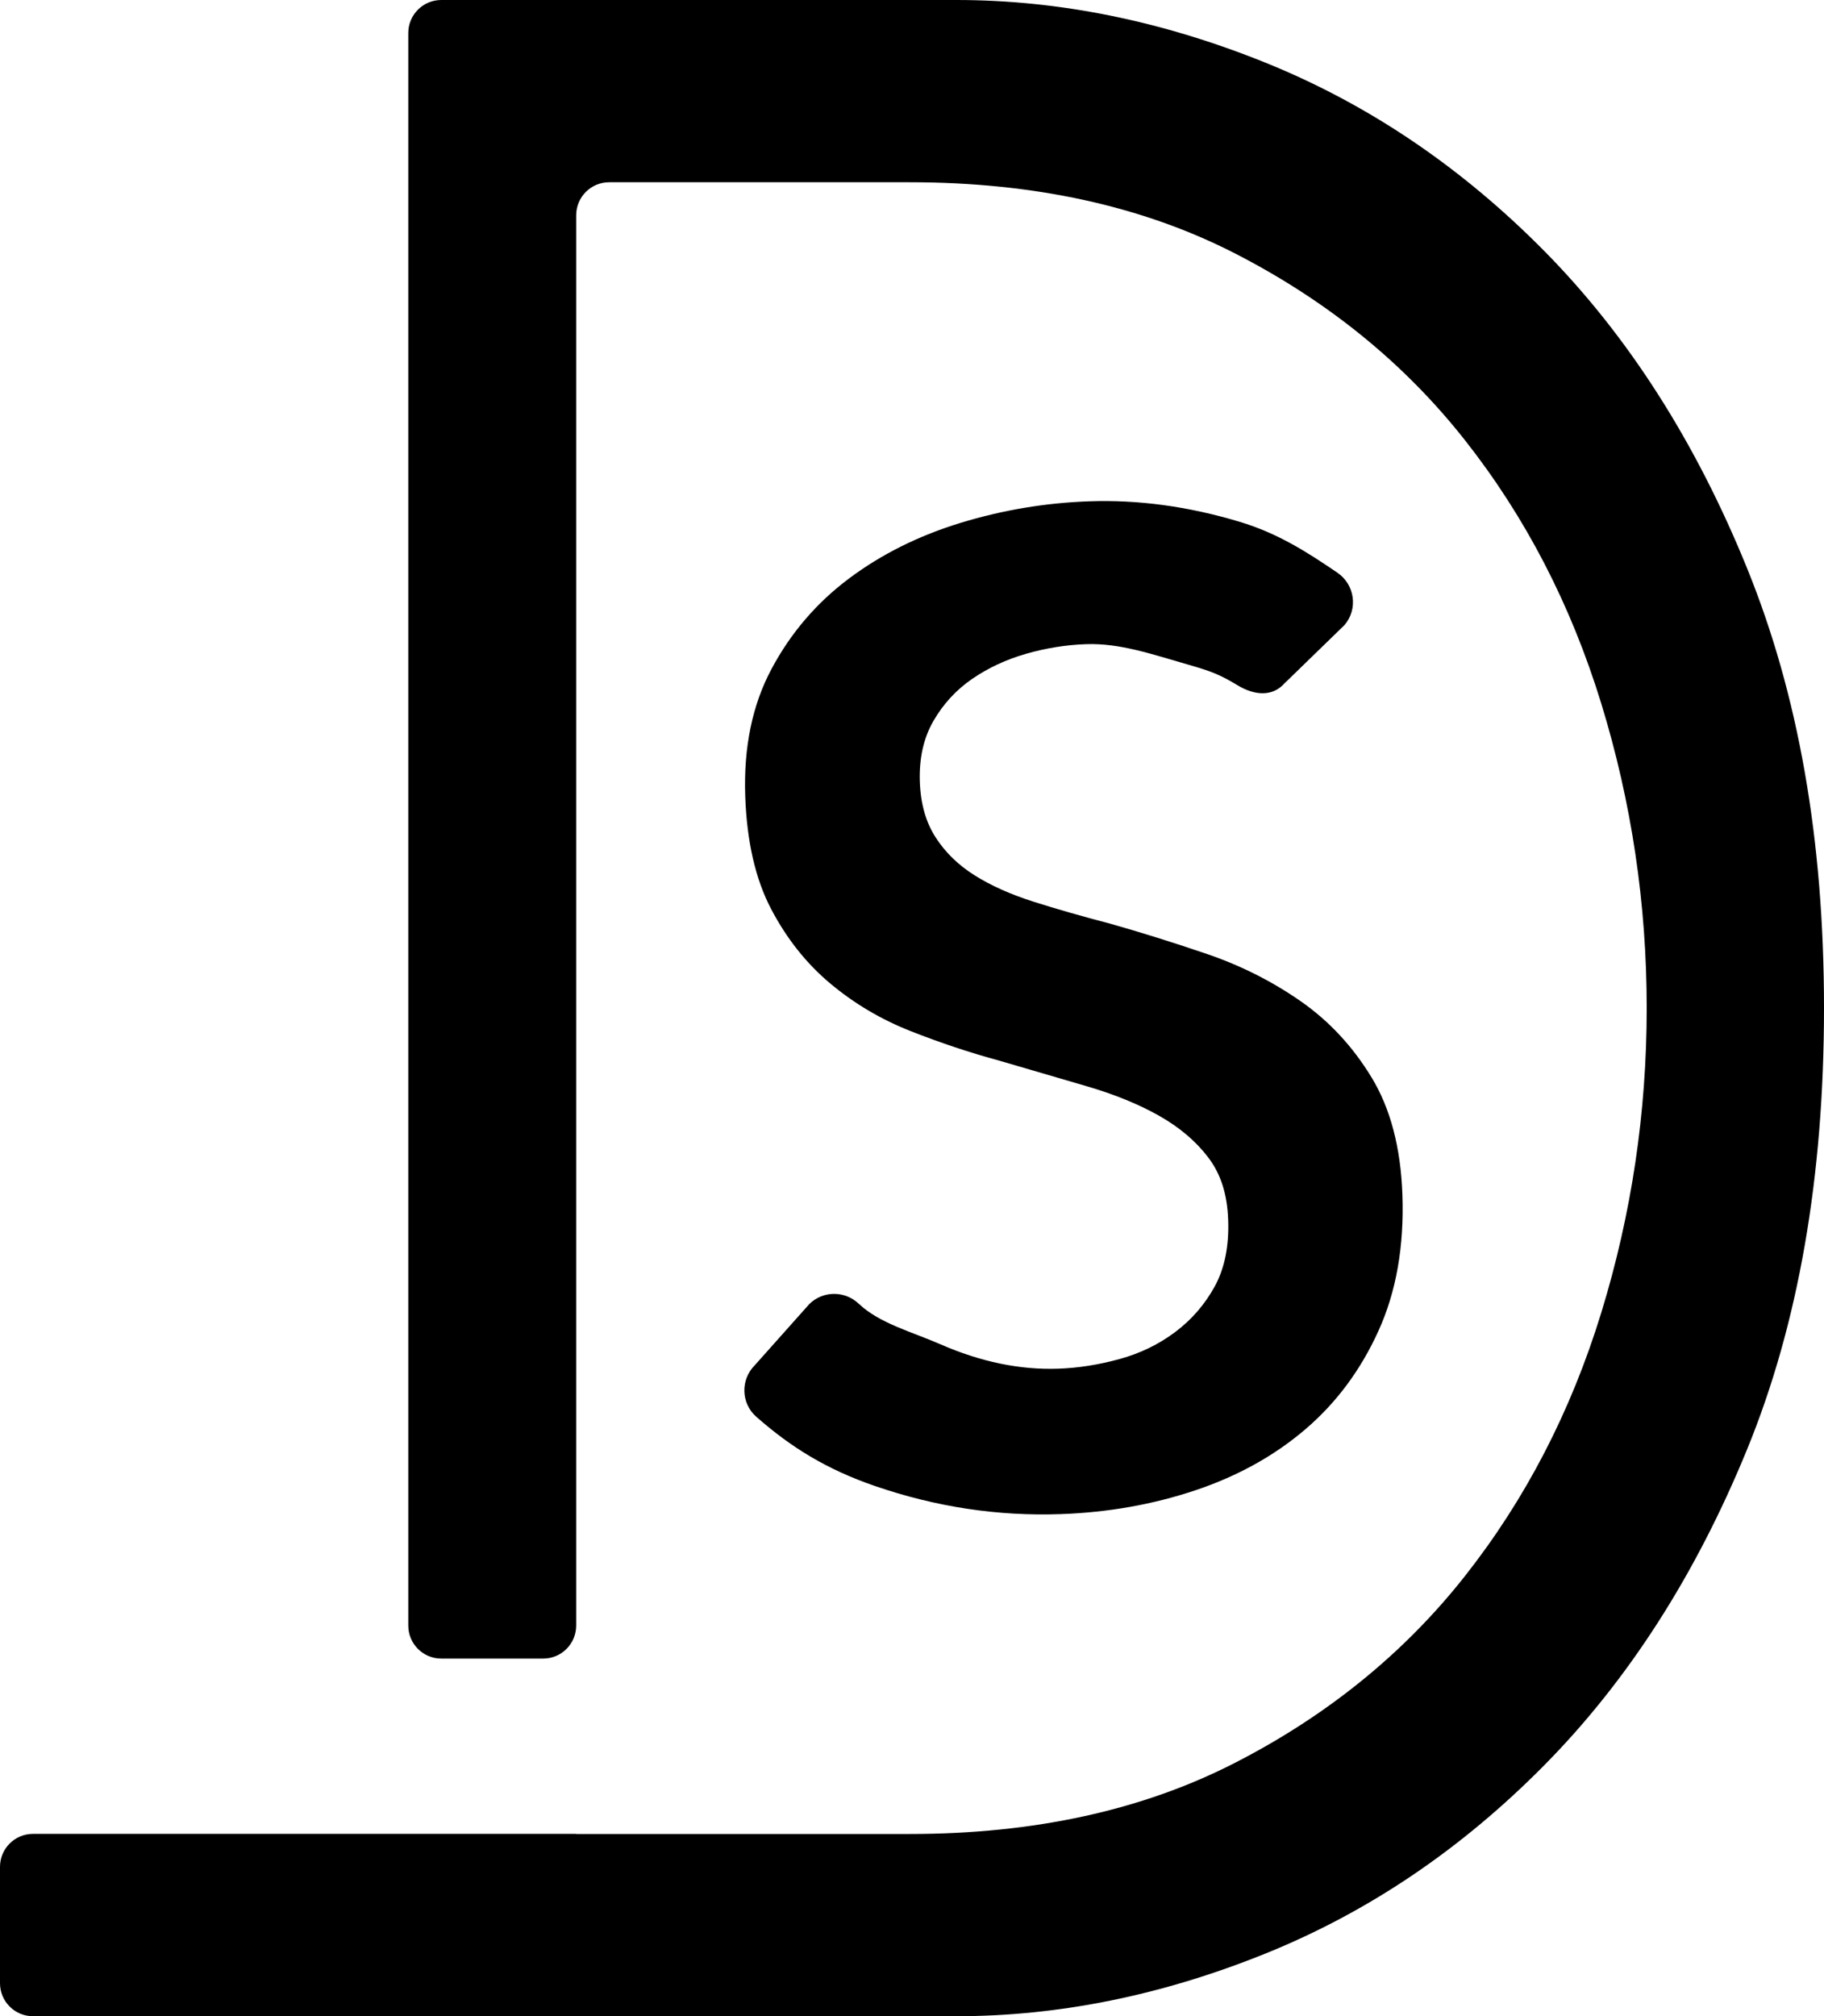
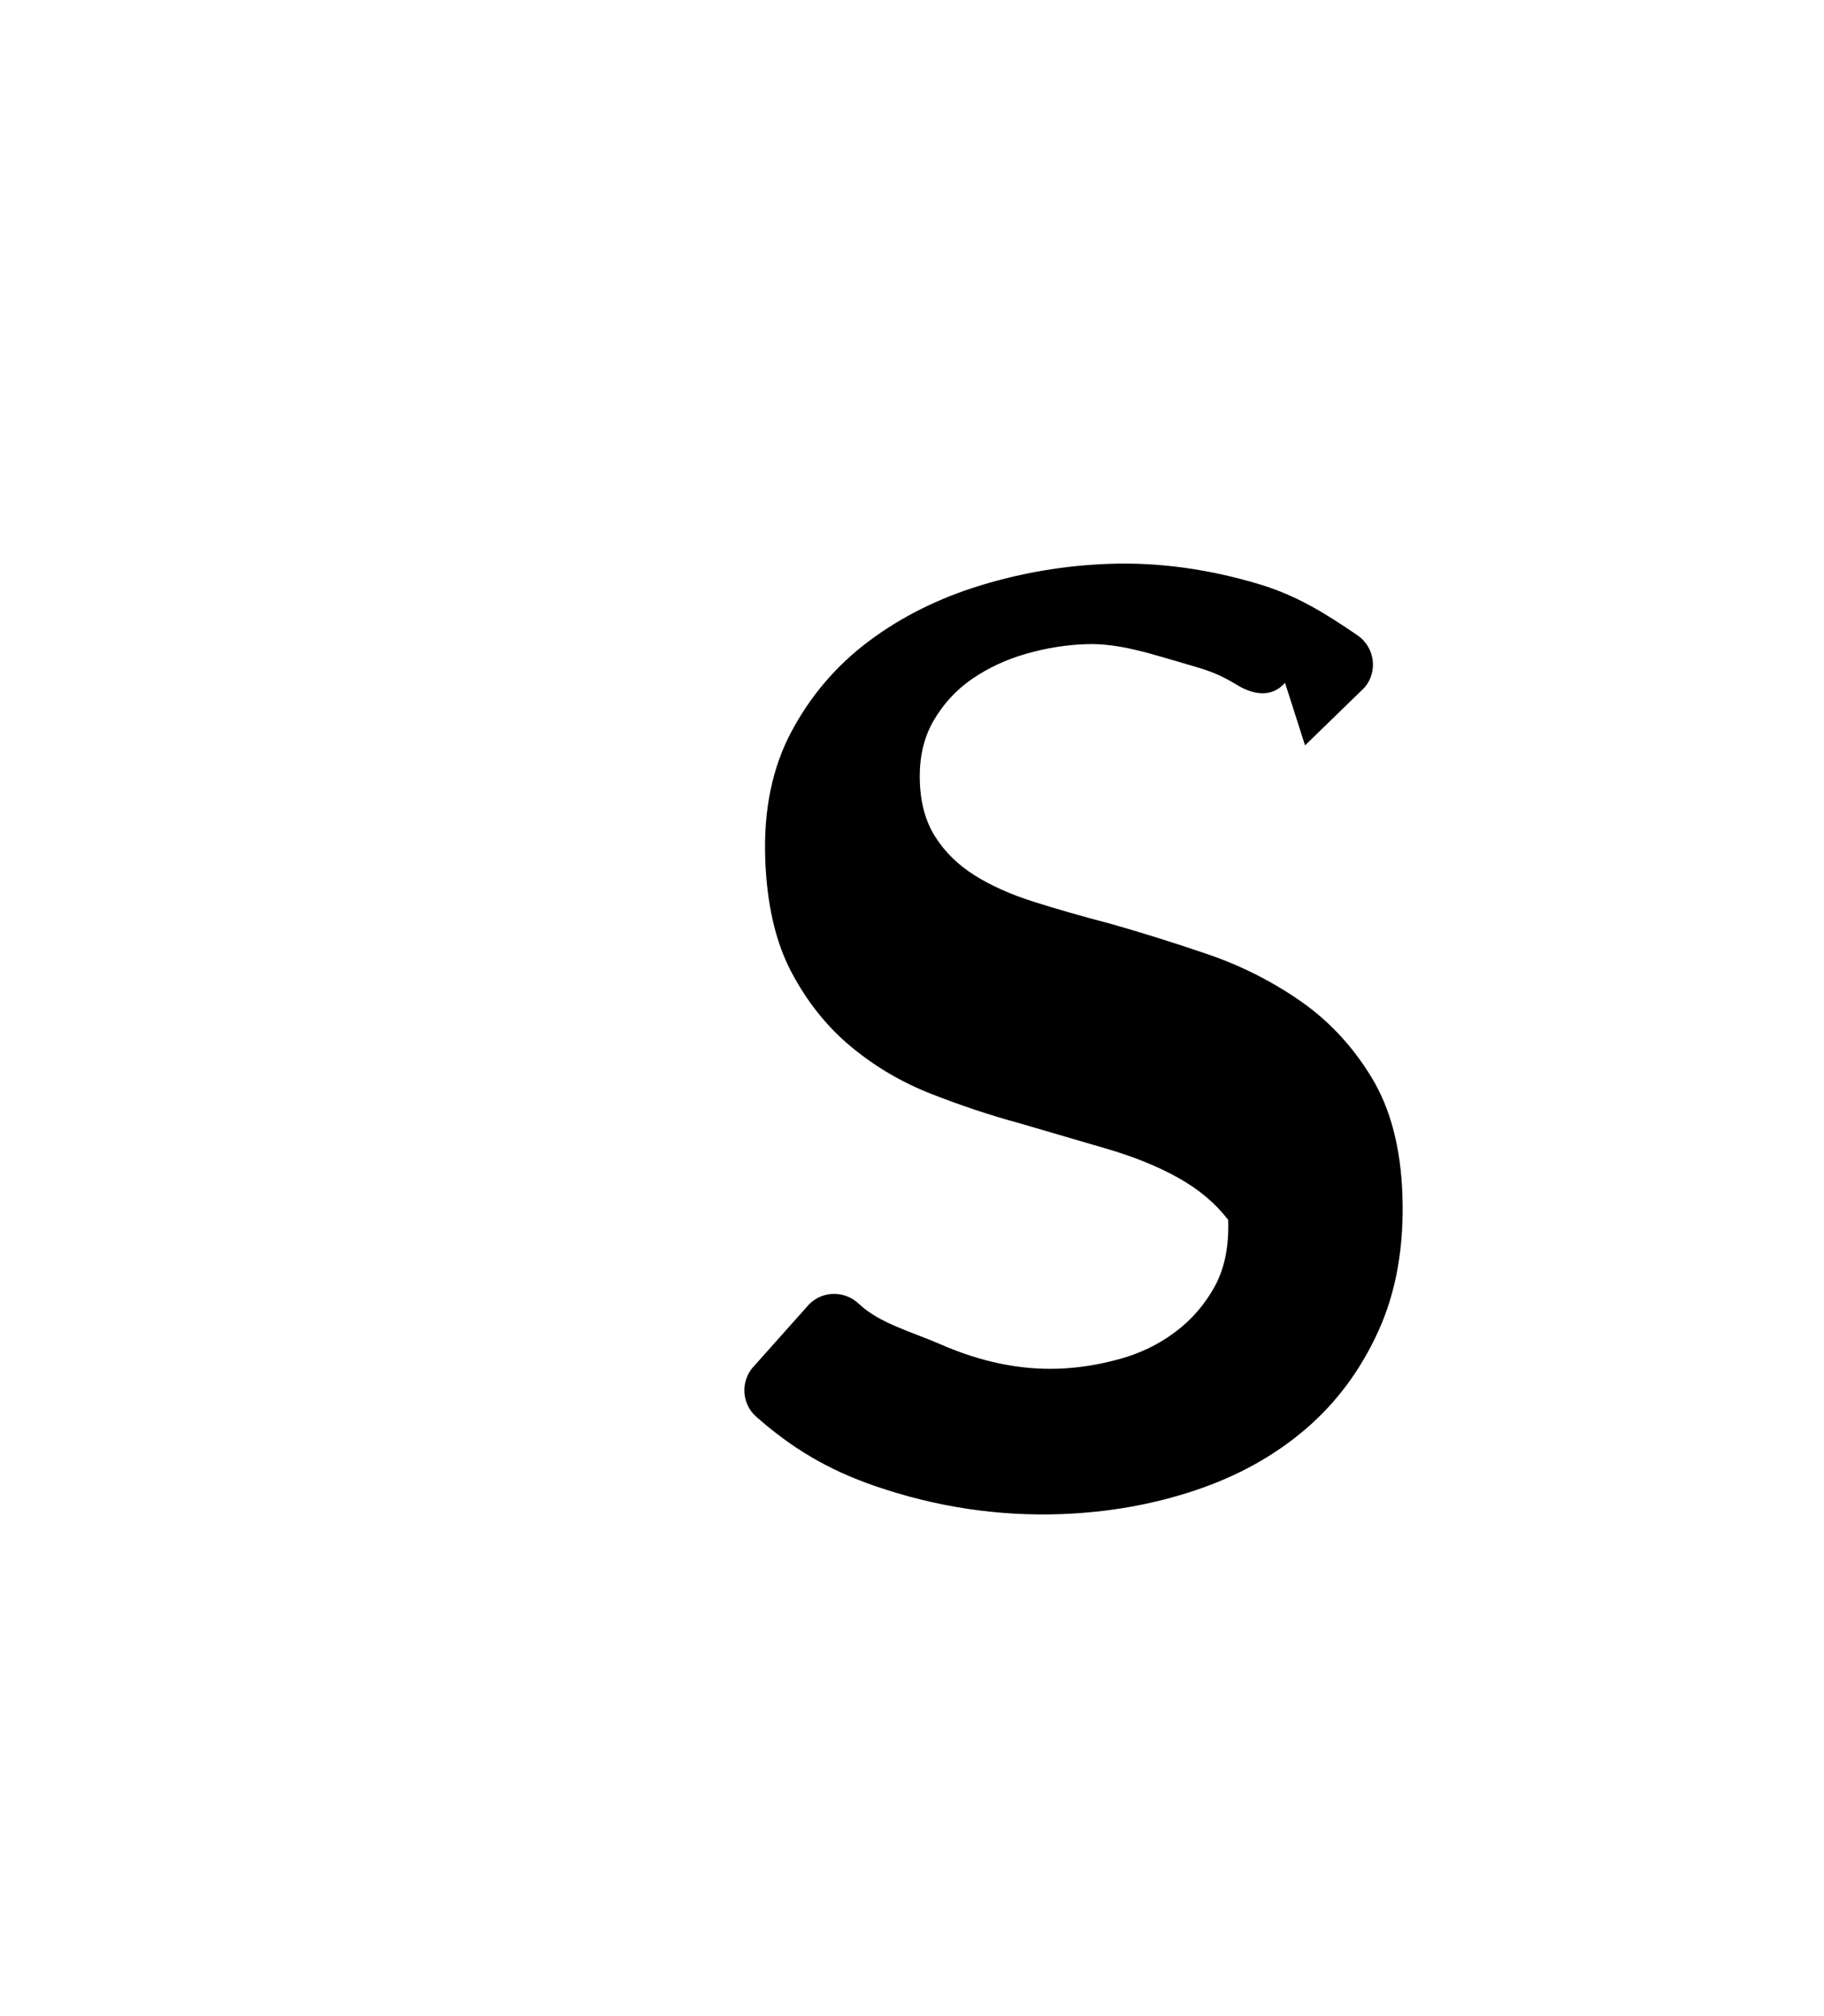
<svg xmlns="http://www.w3.org/2000/svg" id="Layer_2" viewBox="0 0 959.76 1060.44">
  <g id="Layer_1-2">
    <g>
-       <path d="m919.26,298.81c-27-66.4-62.4-121.81-106.16-166.26-43.78-44.42-92.87-77.63-147.27-99.6C611.42,11,557.22,0,503.23,0H232.19c-9.59,0-17.36,7.77-17.36,17.36v837.63c0,9.59,7.77,17.36,17.36,17.36h53.63c9.59,0,17.36-7.77,17.36-17.36V113.22c0-9.59,7.77-17.36,17.36-17.36h158.13c65.45,0,122.51,12.5,171.2,37.45,48.67,24.97,88.98,57.67,120.88,98.11,31.91,40.44,55.84,86.64,71.79,138.55,15.95,51.93,23.93,105.36,23.93,160.26s-7.98,108.36-23.93,160.27c-15.95,51.93-39.88,98.11-71.79,138.55-31.91,40.44-72.22,73.16-120.88,98.11-48.69,24.97-105.75,37.45-171.2,37.45h-175.5v-.06H17.36c-9.59,0-17.36,7.77-17.36,17.36v61.19c0,9.59,7.77,17.36,17.36,17.36h485.86c54,0,108.19-10.98,162.61-32.95,54.4-21.95,103.49-55.16,147.27-99.6,43.76-44.42,79.16-99.6,106.16-165.51,27-65.9,40.5-143.27,40.5-232.16s-13.5-164.99-40.5-231.41Z" />
-       <path d="m676.15,359.12c-6.54,7.66-16.24,6.57-24.86,1.37-9.75-5.87-14.11-7.47-26.56-11.05-18.64-5.36-35.56-11.26-53.29-10.63-10.55.37-21.05,2.06-31.5,5.05-10.46,3-19.9,7.39-28.33,13.16-8.44,5.79-15.26,13.18-20.46,22.18-5.2,9.01-7.58,19.7-7.14,32.08.4,11.43,3.14,21.11,8.23,29.04,5.07,7.93,11.91,14.6,20.51,20.02,8.58,5.42,18.95,10.06,31.09,13.92,12.13,3.86,25.47,7.68,40,11.46,16.48,4.67,33.59,10.02,51.33,16.07,17.73,6.06,34.1,14.3,49.11,24.73,15.01,10.44,27.48,23.83,37.42,40.17,9.94,16.35,15.34,36.9,16.22,61.66.96,27.15-3.23,51.03-12.59,71.62-9.35,20.61-22.18,37.87-38.48,51.79-16.32,13.93-35.61,24.63-57.9,32.09-22.3,7.46-45.91,11.64-70.83,12.52-33.08,1.17-65.65-3.76-97.72-14.78-25.3-8.7-44.12-20.26-62.51-36.48-8.03-7.08-8.3-19.52-.71-27.07l28.63-32.11c7.18-7.14,18.68-7.18,26.04-.22,10.98,10.38,27.89,14.73,43,21.34,21.21,9.26,41.88,13.54,62.01,12.83,10.54-.37,21.28-2.06,32.22-5.07,10.93-3,20.72-7.76,29.37-14.27,8.64-6.5,15.56-14.5,20.75-23.98,5.18-9.48,7.53-21.12,7.04-34.94s-3.99-24.29-10.52-32.89c-6.55-8.59-15.21-15.91-25.98-21.97-10.78-6.06-23.44-11.21-37.98-15.46-14.55-4.25-29.83-8.71-45.83-13.4-15.52-4.21-31.06-9.39-46.63-15.52-15.58-6.12-29.67-14.44-42.28-24.97-12.61-10.52-23.04-23.62-31.27-39.31-8.24-15.68-12.77-35.43-13.62-59.25-.91-25.72,3.7-48.06,13.83-67.01,10.13-18.96,23.72-34.82,40.79-47.58,17.06-12.76,36.64-22.51,58.72-29.26,22.08-6.74,44.63-10.52,67.64-11.33,25.89-.92,52.29,2.69,79.22,10.79,19.93,6.01,35.08,15.66,51.38,26.76,9.19,6.26,10.97,19.08,3.75,27.53l-31.29,30.4Z" />
+       <path d="m676.15,359.12c-6.54,7.66-16.24,6.57-24.86,1.37-9.75-5.87-14.11-7.47-26.56-11.05-18.64-5.36-35.56-11.26-53.29-10.63-10.55.37-21.05,2.06-31.5,5.05-10.46,3-19.9,7.39-28.33,13.16-8.44,5.79-15.26,13.18-20.46,22.18-5.2,9.01-7.58,19.7-7.14,32.08.4,11.43,3.14,21.11,8.23,29.04,5.07,7.93,11.91,14.6,20.51,20.02,8.58,5.42,18.95,10.06,31.09,13.92,12.13,3.86,25.47,7.68,40,11.46,16.48,4.67,33.59,10.02,51.33,16.07,17.73,6.06,34.1,14.3,49.11,24.73,15.01,10.44,27.48,23.83,37.42,40.17,9.94,16.35,15.34,36.9,16.22,61.66.96,27.15-3.23,51.03-12.59,71.62-9.35,20.61-22.18,37.87-38.48,51.79-16.32,13.93-35.61,24.63-57.9,32.09-22.3,7.46-45.91,11.64-70.83,12.52-33.08,1.17-65.65-3.76-97.72-14.78-25.3-8.7-44.12-20.26-62.51-36.48-8.03-7.08-8.3-19.52-.71-27.07l28.63-32.11c7.18-7.14,18.68-7.18,26.04-.22,10.98,10.38,27.89,14.73,43,21.34,21.21,9.26,41.88,13.54,62.01,12.83,10.54-.37,21.28-2.06,32.22-5.07,10.93-3,20.72-7.76,29.37-14.27,8.64-6.5,15.56-14.5,20.75-23.98,5.18-9.48,7.53-21.12,7.04-34.94c-6.55-8.59-15.21-15.91-25.98-21.97-10.78-6.06-23.44-11.21-37.98-15.46-14.55-4.25-29.83-8.71-45.83-13.4-15.52-4.21-31.06-9.39-46.63-15.52-15.58-6.12-29.67-14.44-42.28-24.97-12.61-10.52-23.04-23.62-31.27-39.31-8.24-15.68-12.77-35.43-13.62-59.25-.91-25.72,3.7-48.06,13.83-67.01,10.13-18.96,23.72-34.82,40.79-47.58,17.06-12.76,36.64-22.51,58.72-29.26,22.08-6.74,44.63-10.52,67.64-11.33,25.89-.92,52.29,2.69,79.22,10.79,19.93,6.01,35.08,15.66,51.38,26.76,9.19,6.26,10.97,19.08,3.75,27.53l-31.29,30.4Z" />
    </g>
  </g>
</svg>